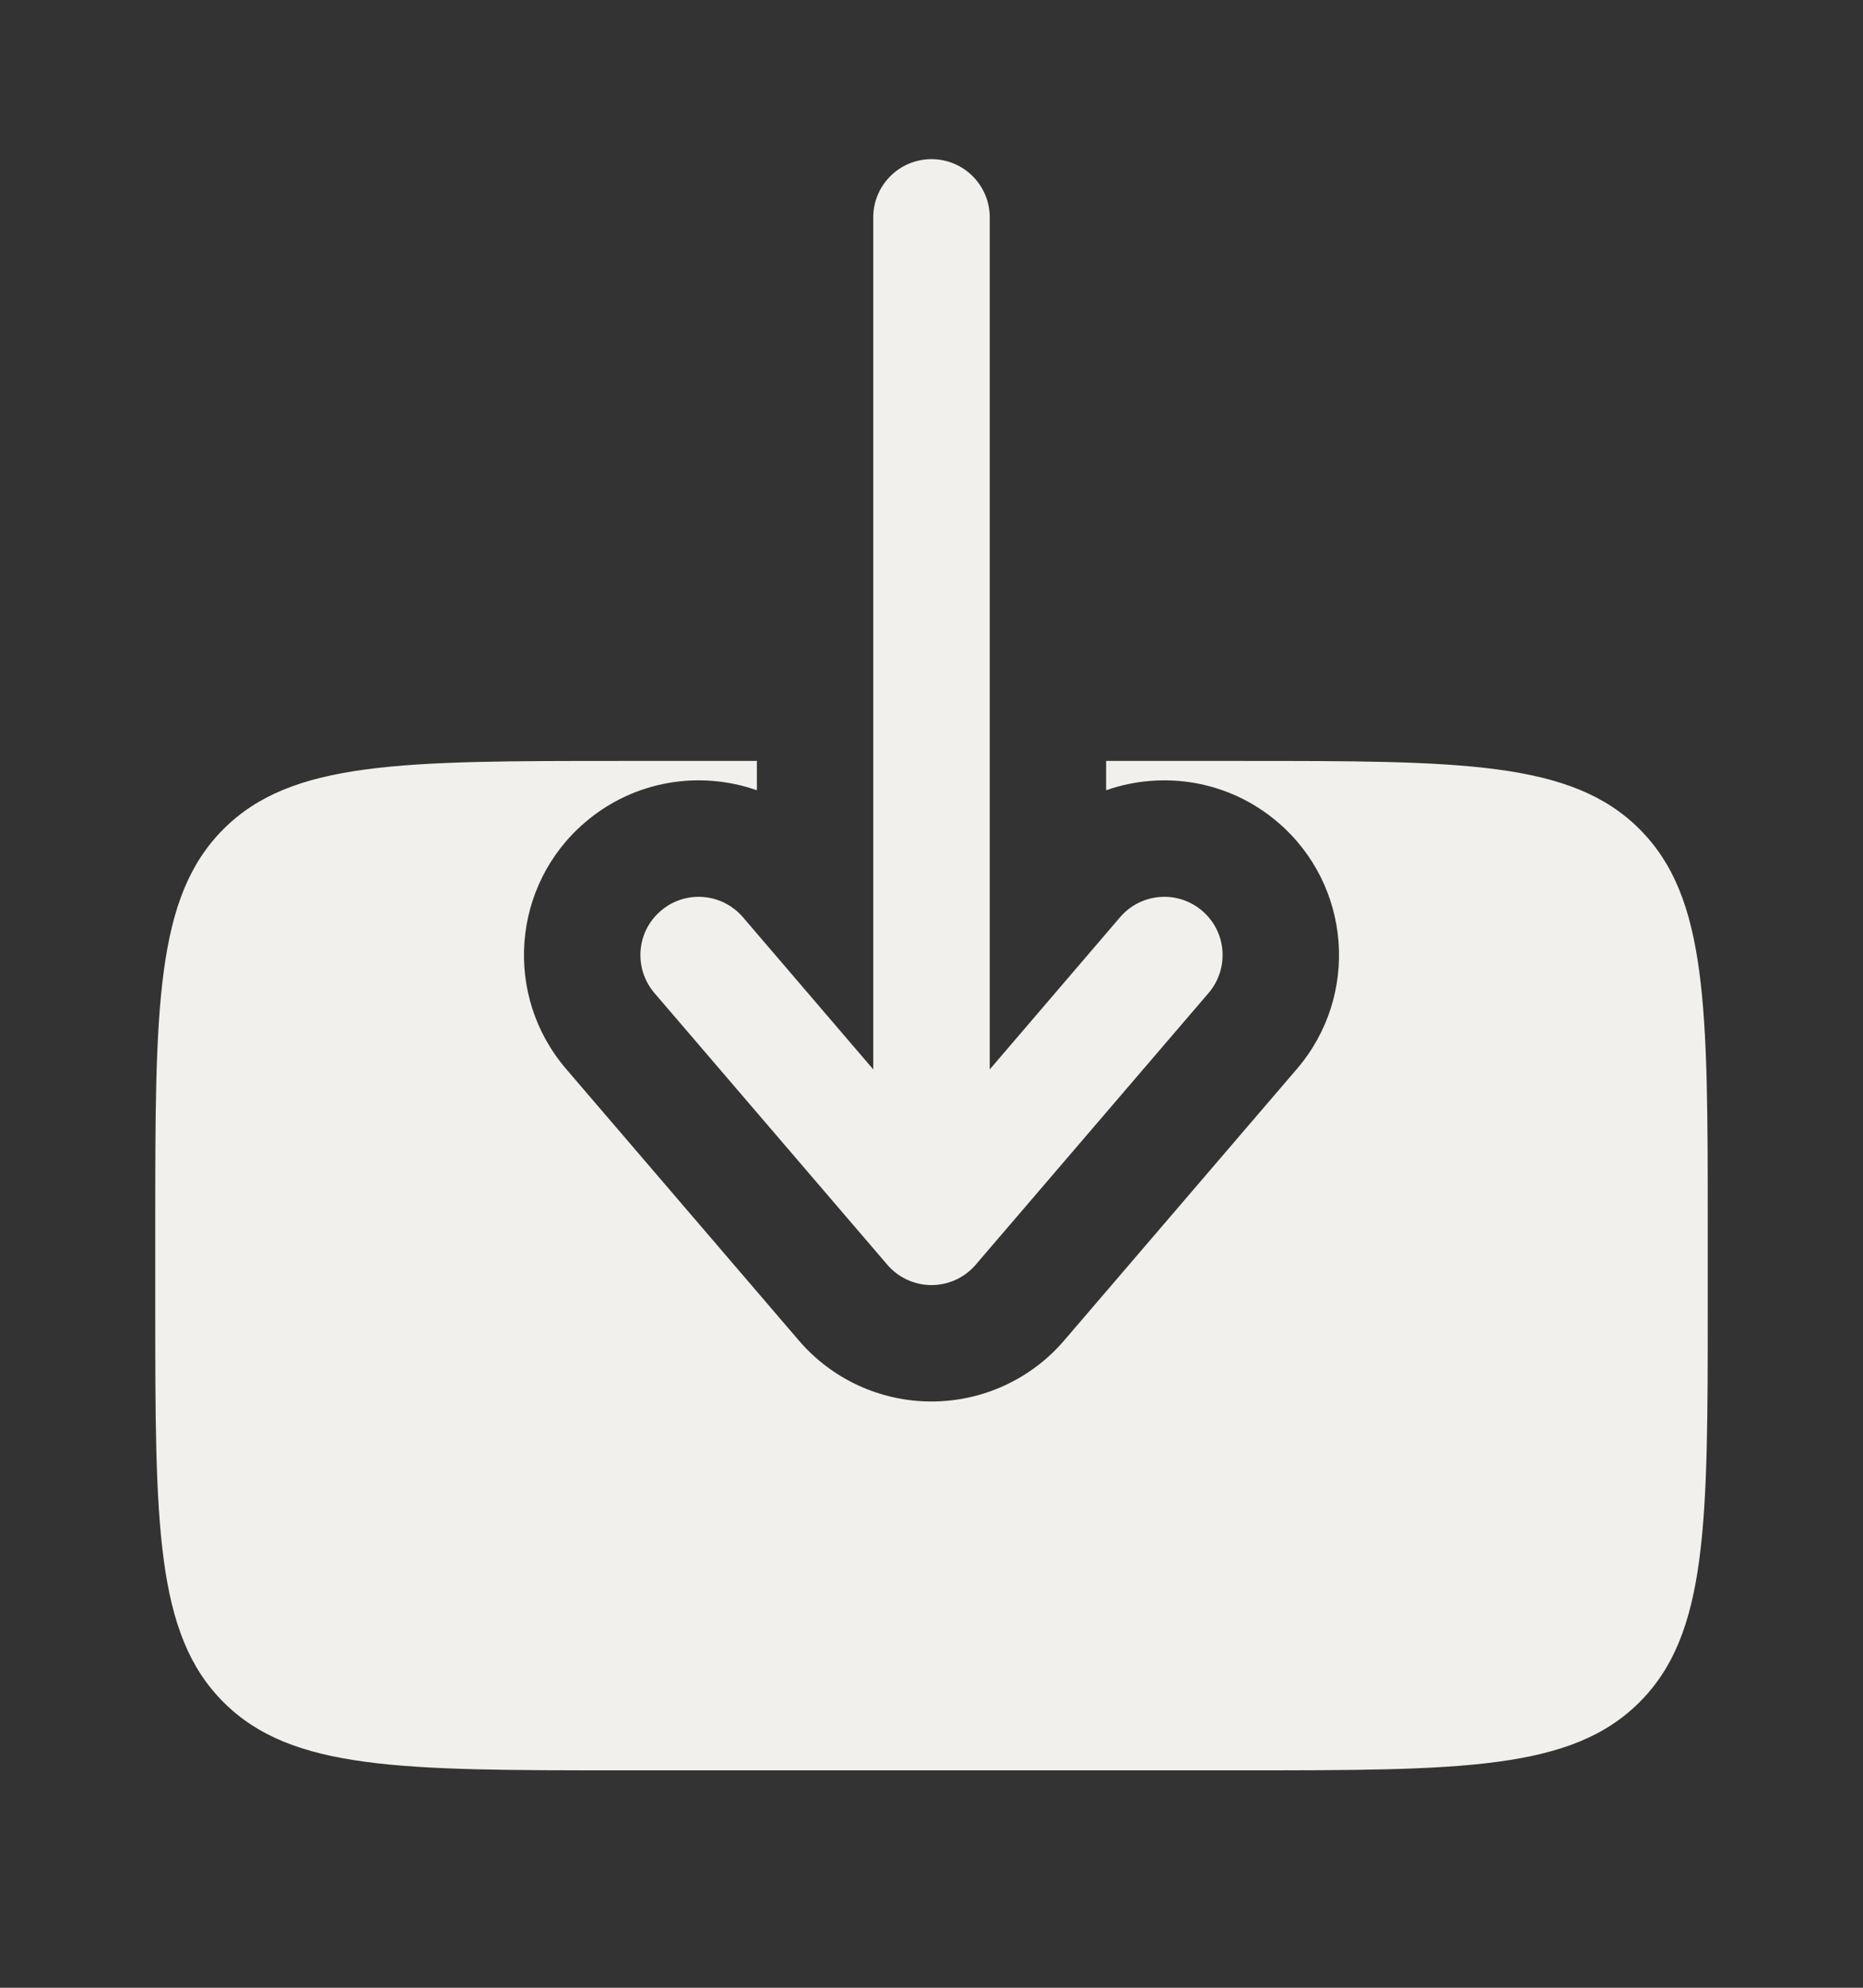
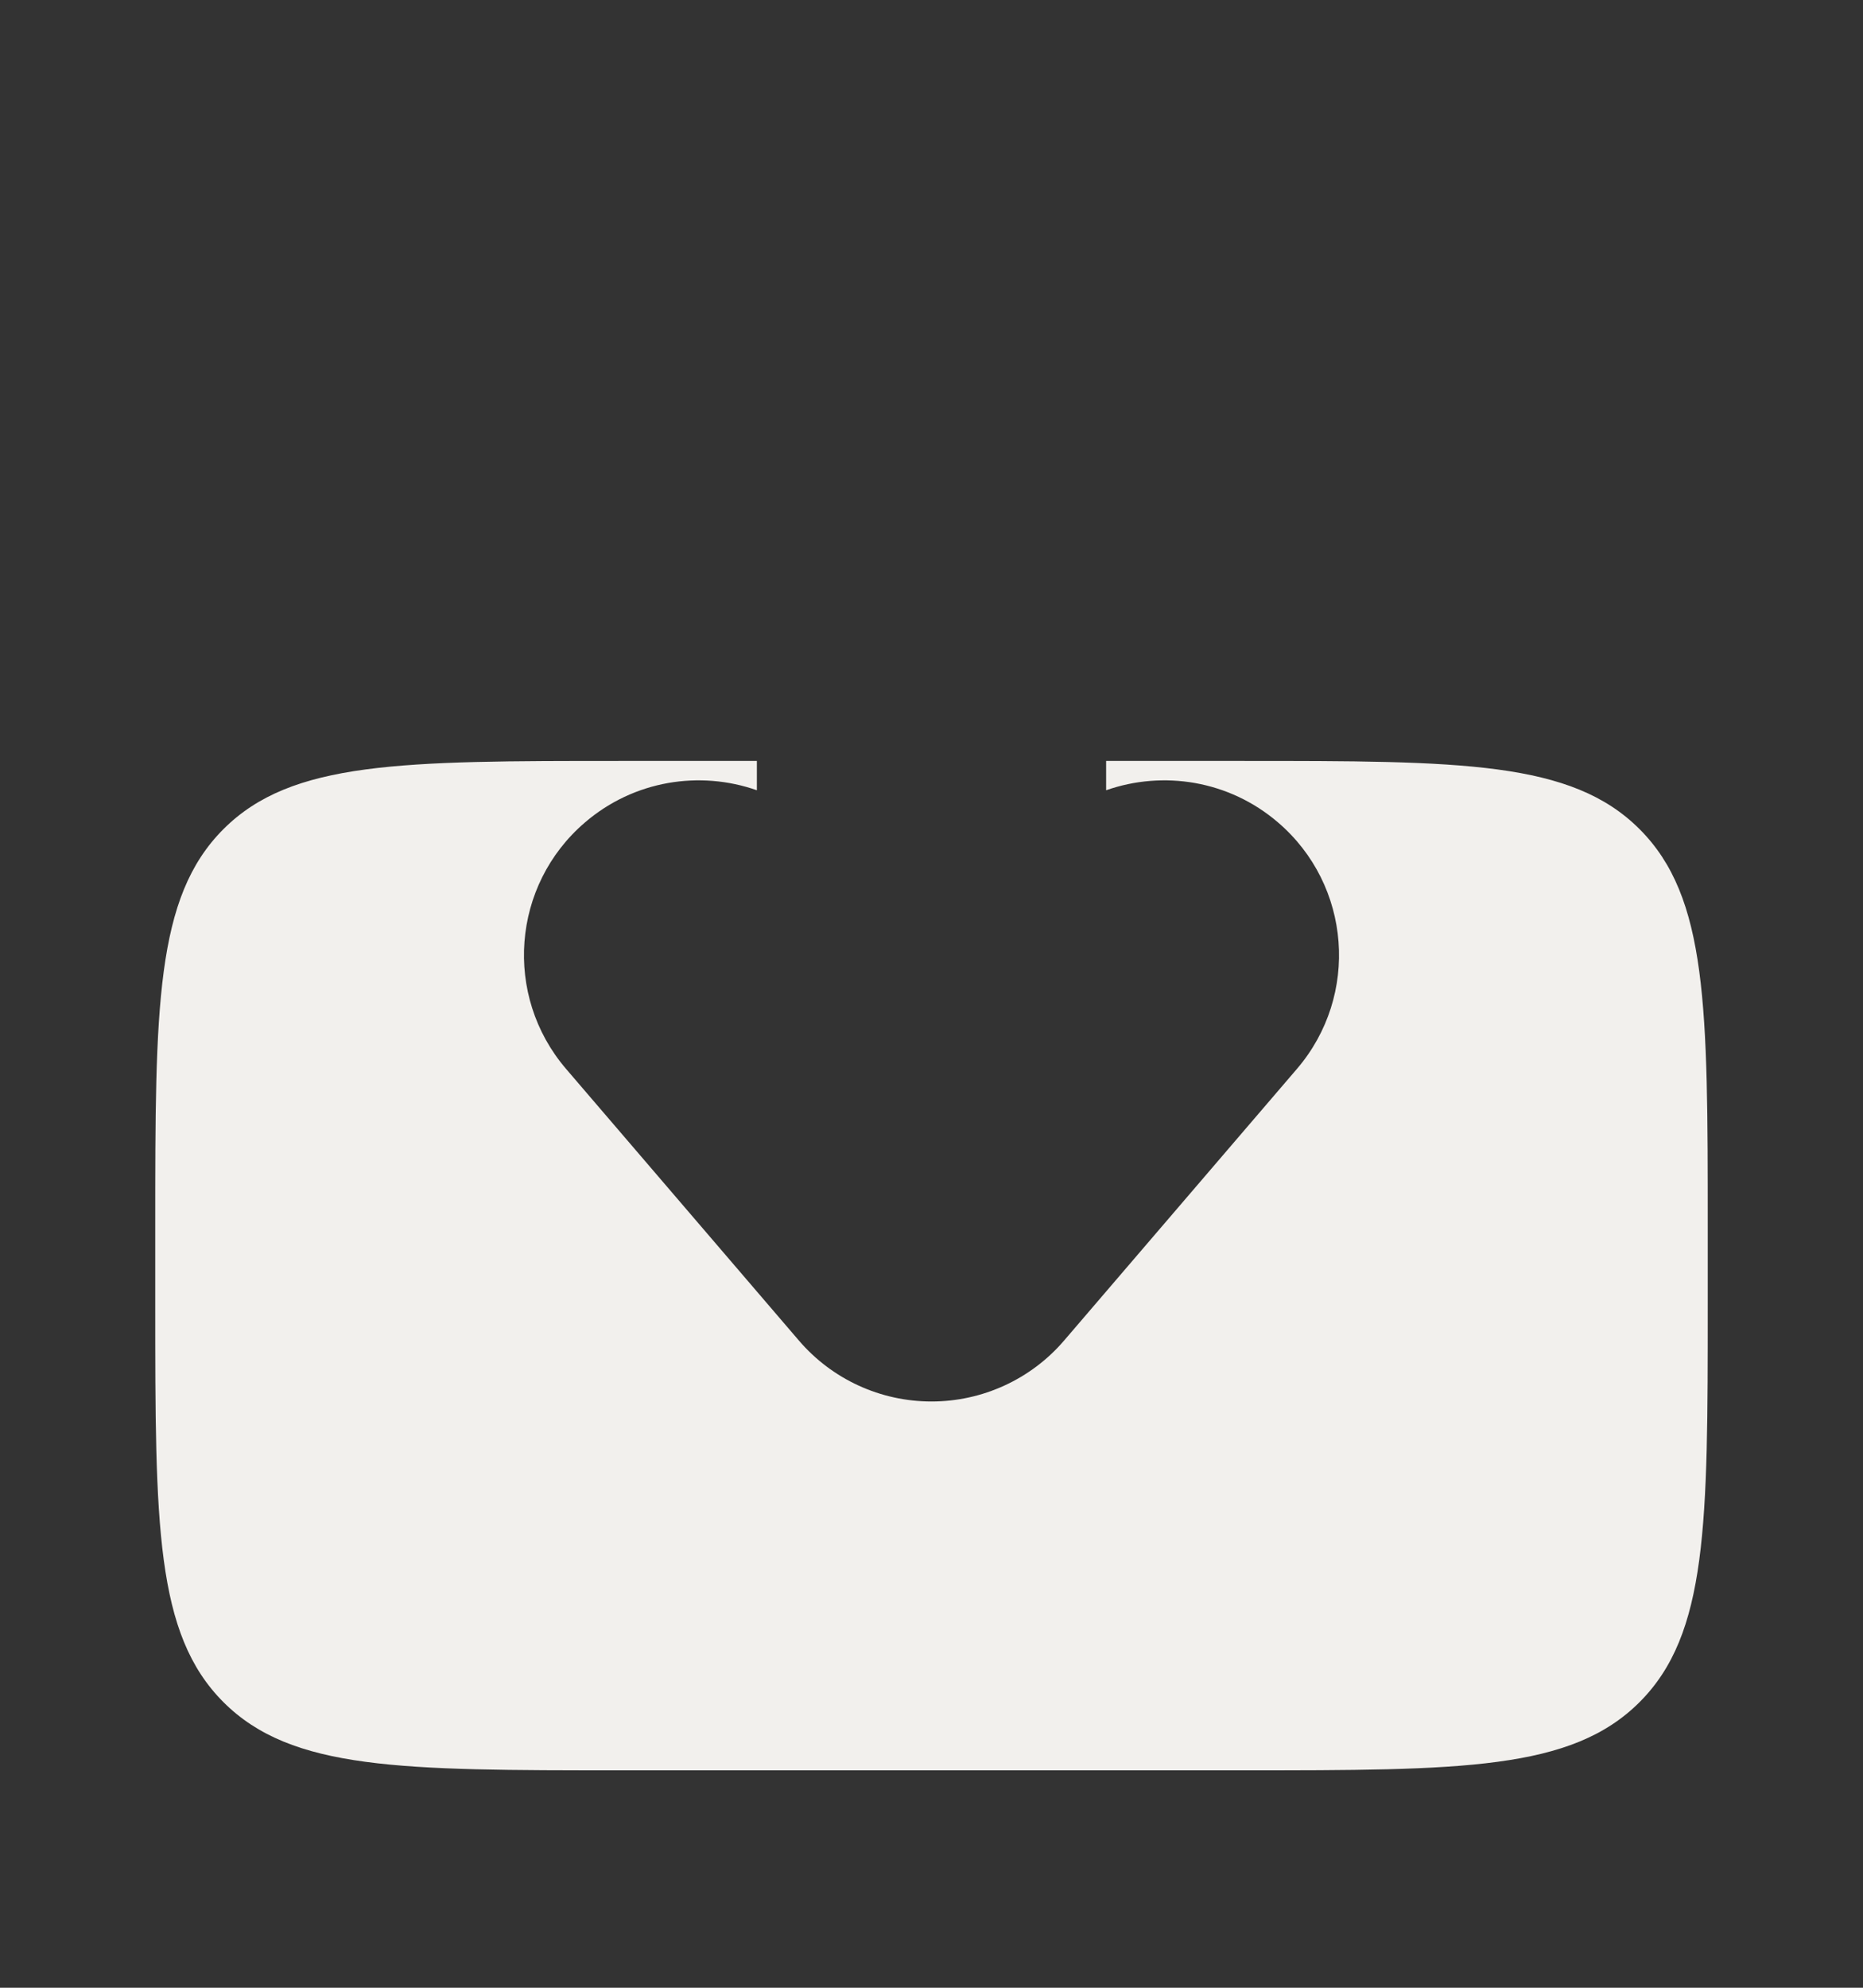
<svg xmlns="http://www.w3.org/2000/svg" width="15" height="16" viewBox="0 0 15 16" fill="none">
  <rect x="0" y="0" width="15" height="16" fill="#333333" stroke="none" />
-   <path fill-rule="evenodd" clip-rule="evenodd" d="M7.5 1.281C7.241 1.281 7.031 1.491 7.031 1.75V8.608L5.981 7.382C5.812 7.186 5.516 7.163 5.32 7.332C5.123 7.5 5.101 7.796 5.269 7.993L7.144 10.18C7.233 10.284 7.363 10.344 7.5 10.344C7.637 10.344 7.767 10.284 7.856 10.18L9.731 7.993C9.899 7.796 9.877 7.5 9.68 7.332C9.483 7.163 9.188 7.186 9.019 7.382L7.969 8.608L7.969 1.75C7.969 1.491 7.759 1.281 7.5 1.281Z" fill="#F2F0ED" />
  <path d="M8.906 6.125V6.361C9.365 6.2 9.895 6.281 10.29 6.62C10.88 7.125 10.948 8.013 10.443 8.603L8.568 10.79C8.301 11.102 7.91 11.281 7.5 11.281C7.089 11.281 6.699 11.102 6.432 10.79L4.557 8.603C4.052 8.013 4.12 7.125 4.71 6.62C5.105 6.281 5.635 6.2 6.094 6.361V6.125H5C3.232 6.125 2.348 6.125 1.799 6.674C1.25 7.223 1.25 8.107 1.25 9.875V10.5C1.25 12.268 1.25 13.152 1.799 13.701C2.348 14.25 3.232 14.25 5 14.25H10C11.768 14.25 12.652 14.25 13.201 13.701C13.75 13.152 13.75 12.268 13.75 10.5V9.875C13.75 8.107 13.75 7.223 13.201 6.674C12.652 6.125 11.768 6.125 10 6.125H8.906Z" fill="#F2F0ED" />
</svg>